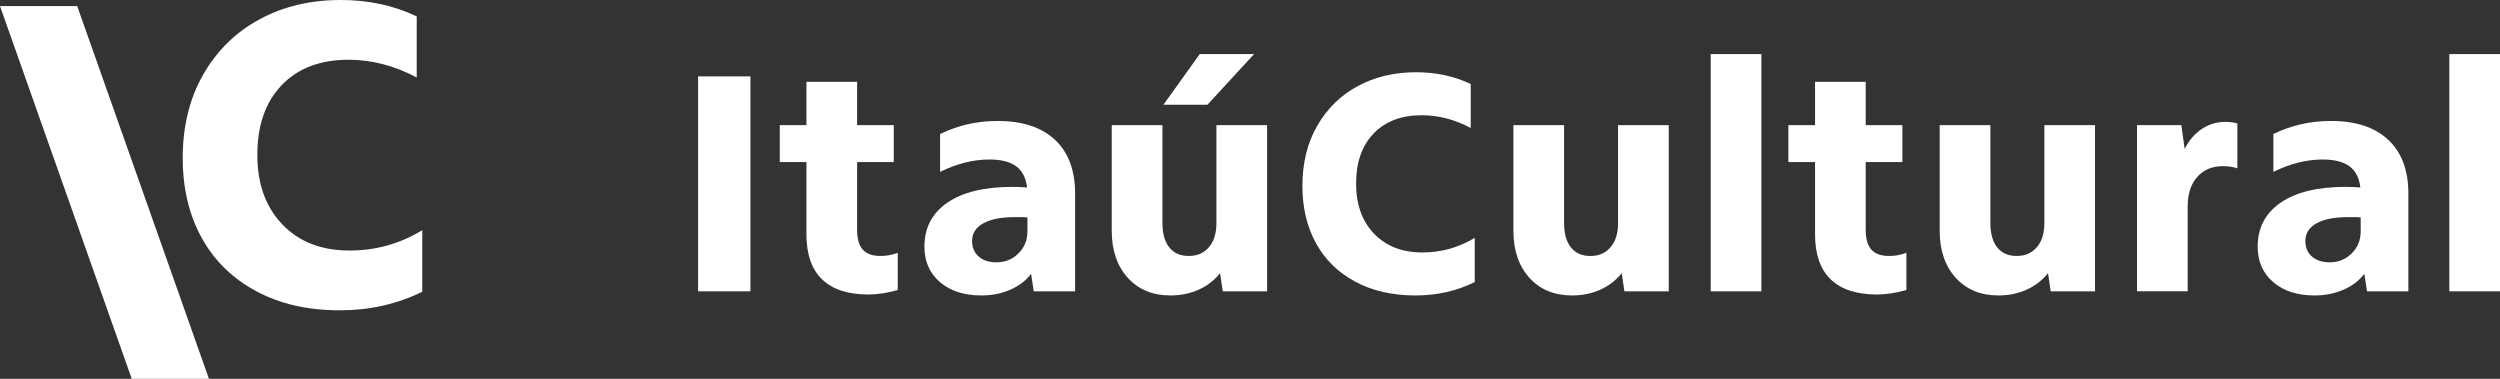
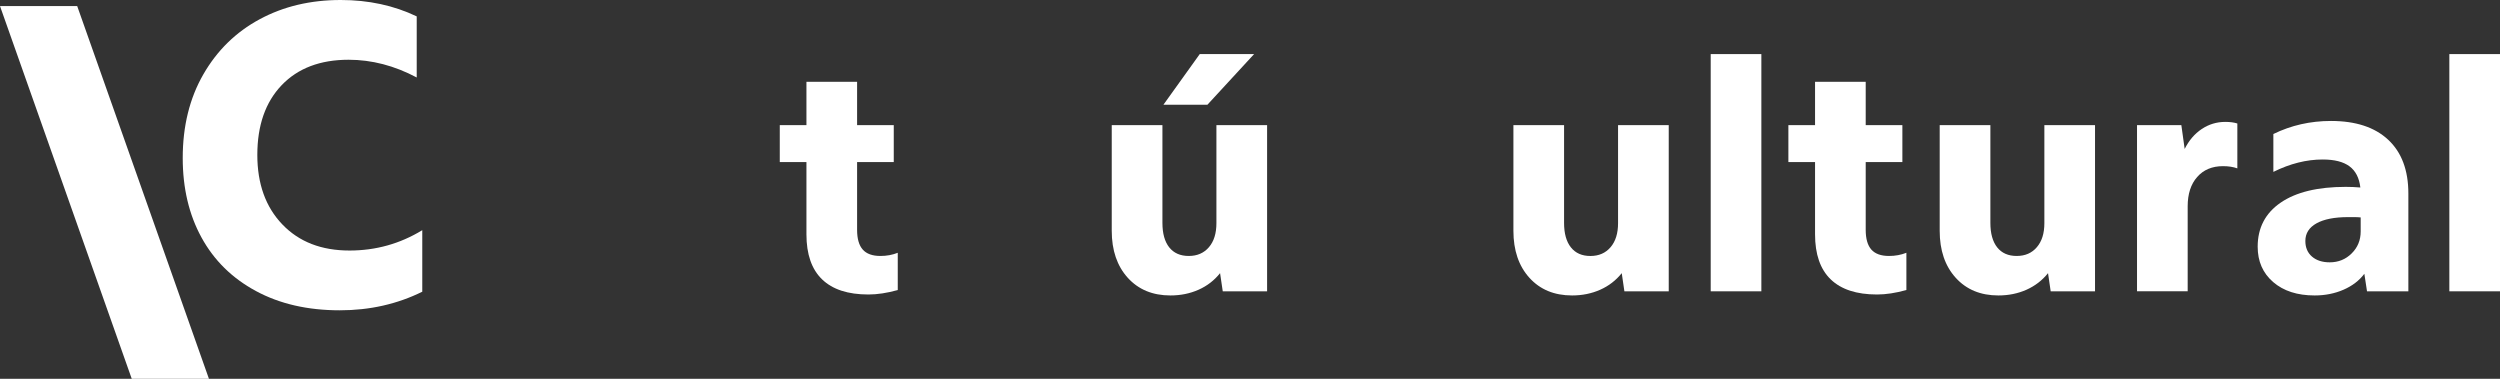
<svg xmlns="http://www.w3.org/2000/svg" width="99" height="15" viewBox="0 0 99 15" fill="none">
  <rect x="0" y="0" width="99" height="15" fill="#333333" stroke="none" />
  <path d="M13.456 12.288C12.184 12.288 11.077 12.034 10.135 11.525C9.193 11.017 8.474 10.31 7.979 9.404C7.483 8.499 7.236 7.45 7.236 6.258C7.236 4.996 7.508 3.891 8.052 2.945C8.596 1.998 9.34 1.271 10.281 0.763C11.223 0.254 12.293 0 13.493 0C14.594 0 15.597 0.216 16.502 0.649V3.068C15.621 2.6 14.722 2.366 13.805 2.366C12.679 2.366 11.795 2.703 11.153 3.374C10.511 4.046 10.19 4.967 10.19 6.135C10.19 7.28 10.52 8.198 11.181 8.887C11.841 9.577 12.728 9.921 13.841 9.921C14.881 9.921 15.841 9.653 16.722 9.115V11.552C15.731 12.042 14.642 12.288 13.456 12.288Z" fill="white" />
  <path d="M5.217 15L0 0.24H3.057L8.274 15H5.217Z" fill="white" />
-   <path d="M29.717 3.025H27.645V11.536H29.717V3.025Z" fill="white" />
  <path d="M34.39 11.662C33.58 11.662 32.968 11.463 32.555 11.063C32.141 10.664 31.935 10.069 31.935 9.279V6.417H30.879V4.954H31.935V3.239H33.941V4.954H35.393V6.417H33.941V9.102C33.941 9.456 34.016 9.716 34.166 9.884C34.315 10.052 34.548 10.136 34.865 10.136C35.111 10.136 35.34 10.095 35.551 10.01V11.486C35.129 11.603 34.742 11.662 34.39 11.662Z" fill="white" />
-   <path d="M39.459 10.388C39.802 10.388 40.092 10.271 40.33 10.035C40.567 9.8 40.686 9.51 40.686 9.165V8.61C40.607 8.602 40.525 8.598 40.442 8.598H40.184C39.648 8.598 39.232 8.68 38.937 8.844C38.642 9.008 38.495 9.241 38.495 9.543C38.495 9.804 38.583 10.01 38.759 10.162C38.935 10.313 39.168 10.388 39.459 10.388ZM38.865 11.7C38.178 11.7 37.63 11.523 37.221 11.17C36.812 10.817 36.607 10.351 36.607 9.77C36.607 9.022 36.911 8.44 37.518 8.024C38.125 7.608 38.983 7.4 40.092 7.4C40.189 7.4 40.286 7.402 40.382 7.406C40.479 7.411 40.576 7.417 40.673 7.425C40.629 7.047 40.486 6.767 40.244 6.587C40.002 6.406 39.648 6.316 39.181 6.316C38.539 6.316 37.888 6.48 37.228 6.807V5.307C37.932 4.962 38.693 4.79 39.511 4.79C40.488 4.79 41.242 5.038 41.775 5.534C42.307 6.03 42.574 6.74 42.574 7.665V11.536H40.937L40.831 10.842C40.629 11.111 40.354 11.321 40.006 11.473C39.658 11.624 39.278 11.7 38.865 11.7Z" fill="white" />
  <path d="M47.814 4.147H46.072L47.51 2.142H49.662L47.814 4.147ZM46.349 11.7C45.644 11.7 45.082 11.466 44.659 11C44.237 10.533 44.025 9.914 44.025 9.14V4.954H46.032V8.825C46.032 9.245 46.122 9.569 46.302 9.796C46.483 10.023 46.74 10.136 47.075 10.136C47.409 10.136 47.675 10.021 47.873 9.79C48.071 9.559 48.17 9.241 48.17 8.838V4.954H50.177V11.536H48.421L48.315 10.817C48.086 11.103 47.803 11.322 47.464 11.473C47.125 11.624 46.753 11.7 46.349 11.7Z" fill="white" />
-   <path d="M56.05 11.7C55.135 11.7 54.338 11.517 53.661 11.151C52.983 10.786 52.466 10.277 52.11 9.626C51.754 8.975 51.575 8.22 51.575 7.362C51.575 6.455 51.771 5.66 52.163 4.979C52.554 4.299 53.089 3.775 53.767 3.41C54.444 3.044 55.214 2.861 56.077 2.861C56.868 2.861 57.59 3.017 58.241 3.327V5.068C57.607 4.731 56.961 4.563 56.301 4.563C55.491 4.563 54.855 4.805 54.393 5.288C53.931 5.772 53.701 6.434 53.701 7.274C53.701 8.098 53.938 8.758 54.413 9.254C54.889 9.75 55.526 9.997 56.327 9.997C57.075 9.997 57.766 9.804 58.399 9.418V11.17C57.687 11.523 56.904 11.7 56.05 11.7Z" fill="white" />
  <path d="M62.254 11.7C61.55 11.7 60.987 11.467 60.564 11C60.142 10.534 59.931 9.914 59.931 9.14V4.954H61.937V8.825C61.937 9.246 62.027 9.569 62.208 9.796C62.388 10.023 62.645 10.137 62.98 10.137C63.314 10.137 63.58 10.021 63.778 9.79C63.976 9.559 64.075 9.241 64.075 8.838V4.954H66.082V11.536H64.326L64.221 10.817C63.992 11.103 63.708 11.322 63.369 11.473C63.03 11.624 62.658 11.7 62.254 11.7Z" fill="white" />
  <path d="M69.75 2.142H67.744V11.536H69.75V2.142Z" fill="white" />
  <path d="M74.331 11.662C73.521 11.662 72.909 11.462 72.496 11.063C72.082 10.664 71.876 10.069 71.876 9.279V6.417H70.82V4.954H71.876V3.239H73.882V4.954H75.334V6.417H73.882V9.102C73.882 9.455 73.957 9.716 74.106 9.884C74.256 10.052 74.489 10.136 74.806 10.136C75.052 10.136 75.281 10.094 75.493 10.01V11.485C75.07 11.603 74.683 11.662 74.331 11.662Z" fill="white" />
  <path d="M79.135 11.7C78.431 11.7 77.868 11.466 77.446 11C77.023 10.533 76.812 9.914 76.812 9.14V4.954H78.819V8.825C78.819 9.245 78.909 9.569 79.089 9.796C79.269 10.023 79.527 10.136 79.861 10.136C80.195 10.136 80.462 10.021 80.659 9.789C80.858 9.558 80.957 9.241 80.957 8.837V4.954H82.963V11.536H81.207L81.102 10.817C80.873 11.103 80.589 11.321 80.25 11.473C79.912 11.624 79.54 11.7 79.135 11.7Z" fill="white" />
  <path d="M84.626 4.954H86.381L86.513 5.899C86.68 5.563 86.904 5.3 87.186 5.111C87.468 4.922 87.78 4.827 88.123 4.827C88.308 4.827 88.466 4.848 88.599 4.89V6.668C88.44 6.61 88.251 6.58 88.031 6.58C87.6 6.58 87.259 6.723 87.008 7.009C86.757 7.294 86.632 7.681 86.632 8.169V11.535H84.626V4.954Z" fill="white" />
  <path d="M92.256 10.388C92.599 10.388 92.889 10.271 93.126 10.035C93.364 9.8 93.483 9.51 93.483 9.165V8.61C93.404 8.602 93.322 8.598 93.239 8.598H92.981C92.445 8.598 92.029 8.68 91.734 8.844C91.439 9.008 91.292 9.241 91.292 9.543C91.292 9.804 91.38 10.01 91.556 10.162C91.732 10.313 91.965 10.388 92.256 10.388ZM91.661 11.7C90.975 11.7 90.427 11.523 90.018 11.17C89.609 10.817 89.404 10.351 89.404 9.77C89.404 9.022 89.708 8.44 90.315 8.024C90.922 7.608 91.78 7.4 92.889 7.4C92.986 7.4 93.082 7.402 93.18 7.406C93.276 7.411 93.373 7.417 93.47 7.425C93.426 7.047 93.283 6.767 93.041 6.587C92.799 6.406 92.445 6.316 91.978 6.316C91.336 6.316 90.685 6.48 90.025 6.807V5.307C90.729 4.962 91.49 4.79 92.308 4.79C93.285 4.79 94.04 5.038 94.572 5.534C95.104 6.03 95.371 6.74 95.371 7.665V11.536H93.734L93.628 10.842C93.426 11.111 93.151 11.321 92.803 11.473C92.455 11.624 92.075 11.7 91.661 11.7Z" fill="white" />
  <path d="M99 2.142H96.994V11.536H99V2.142Z" fill="white" />
</svg>